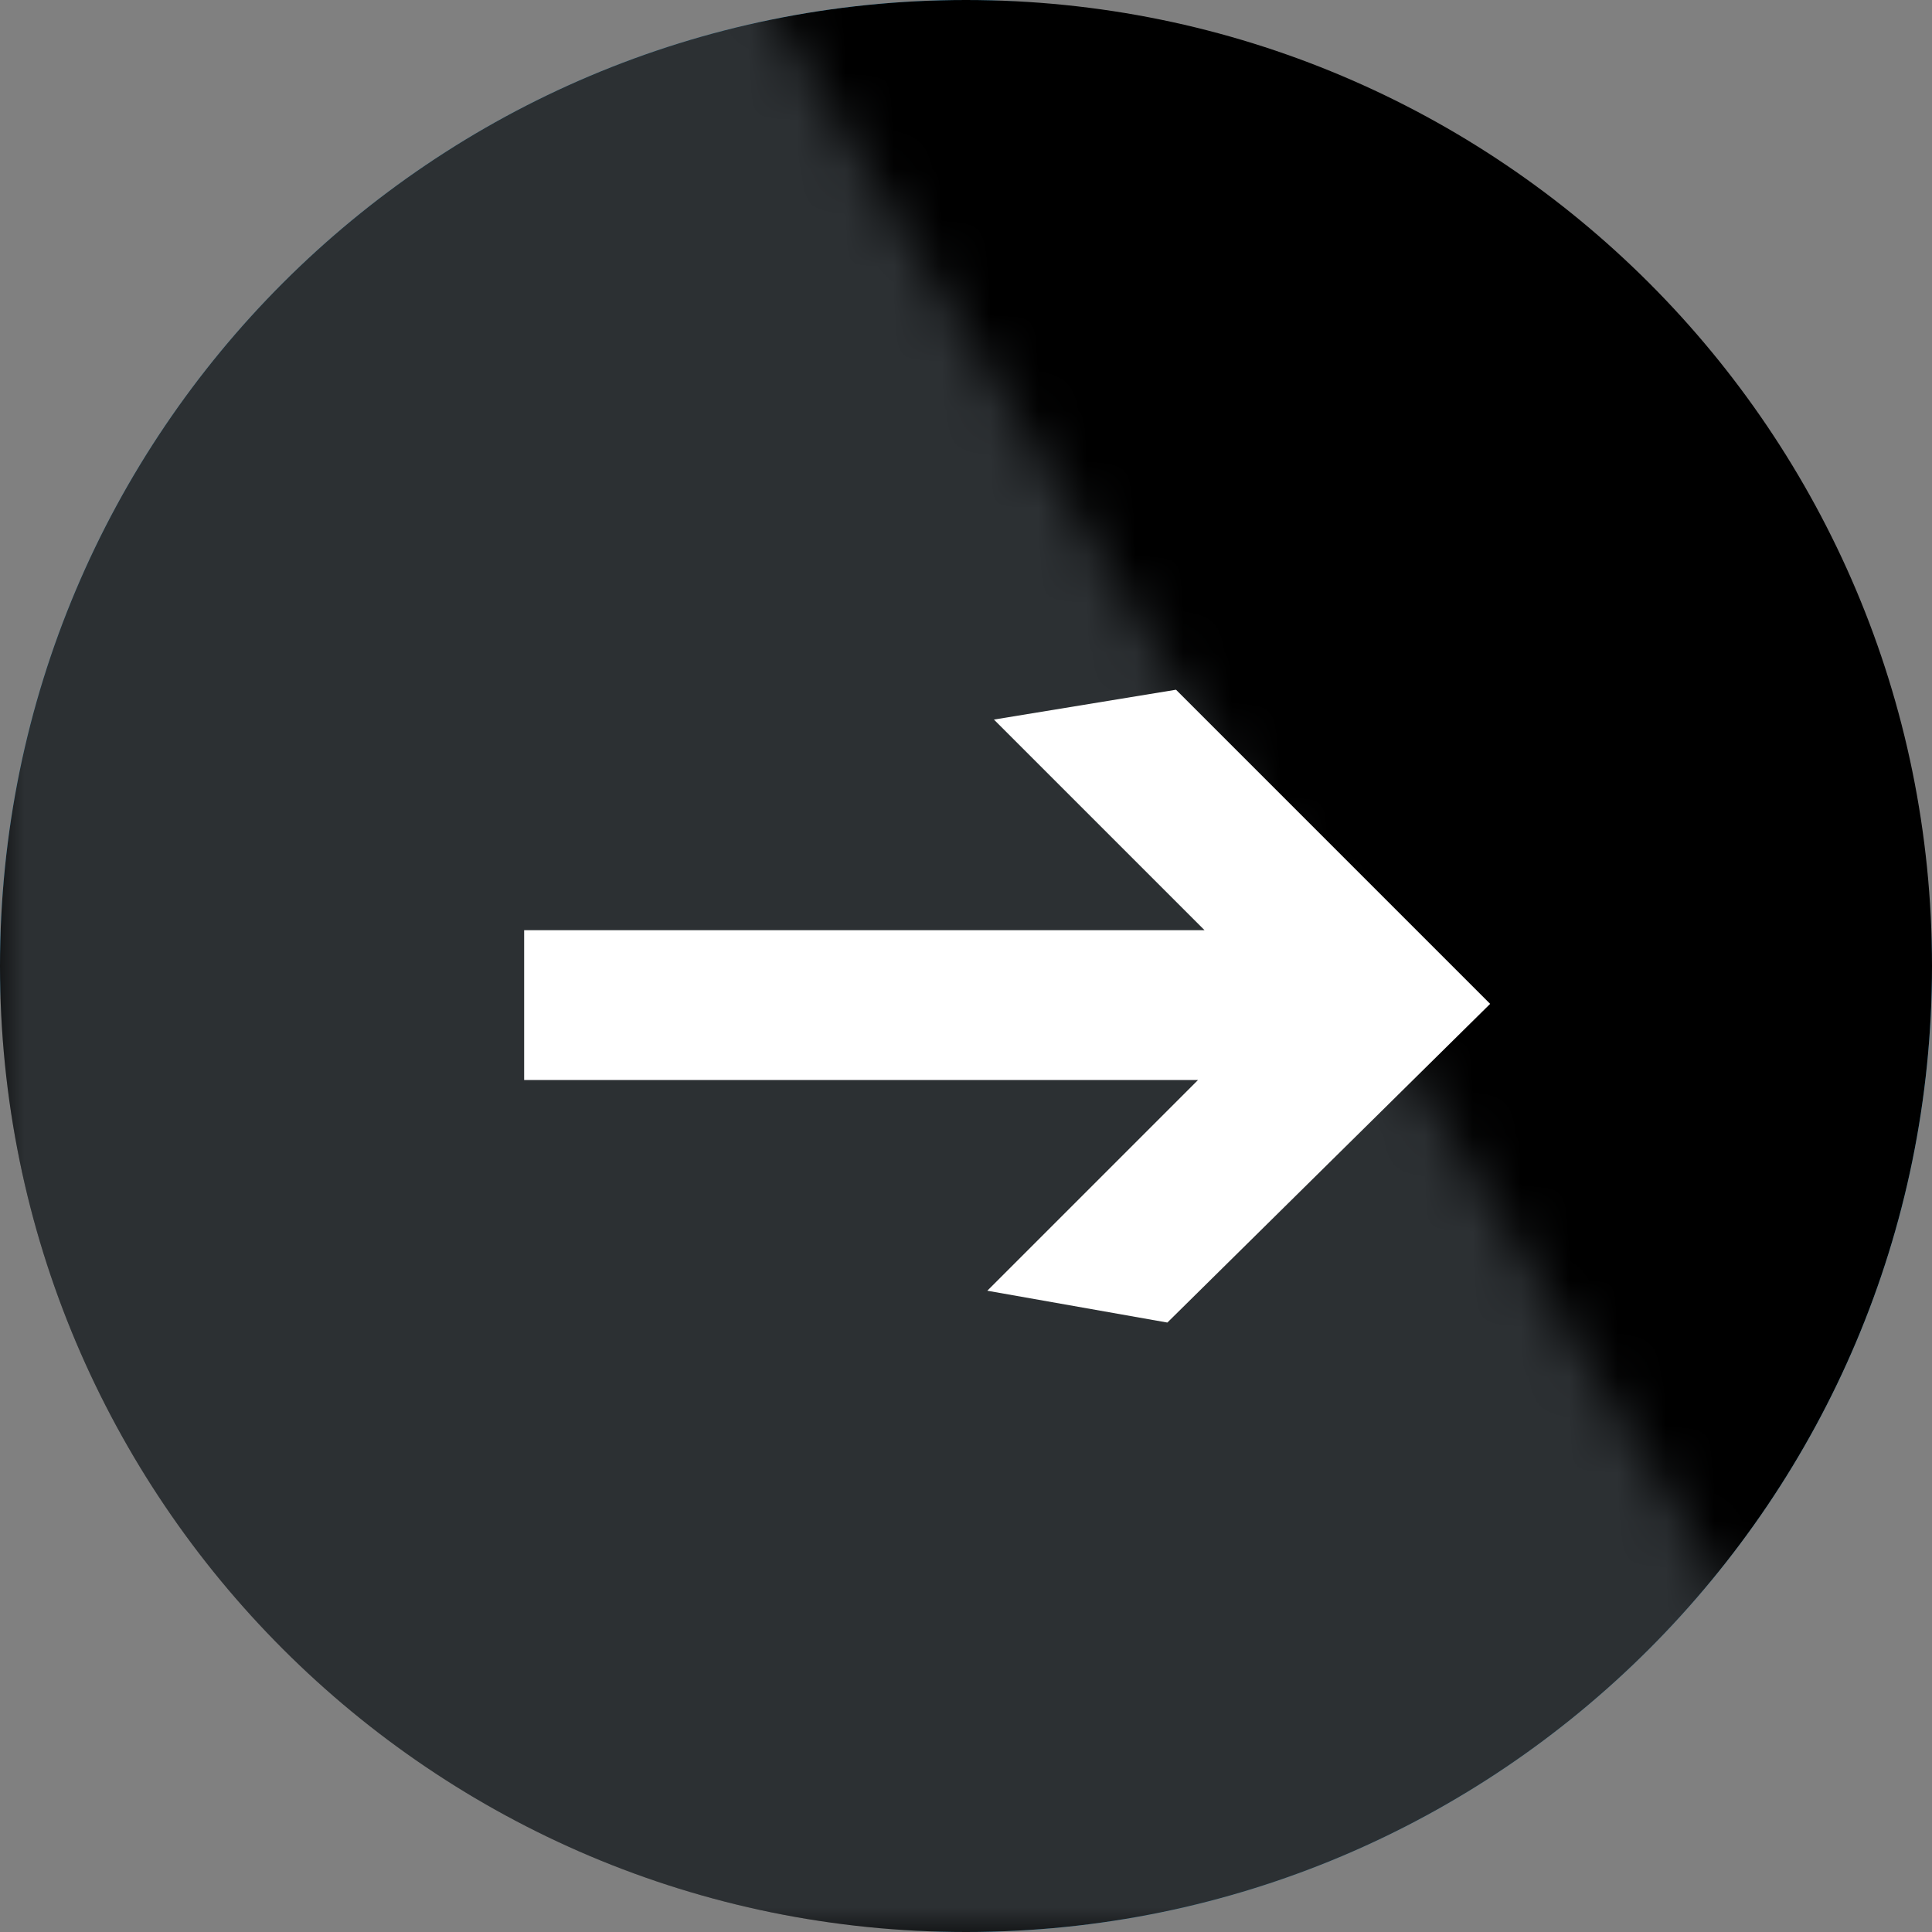
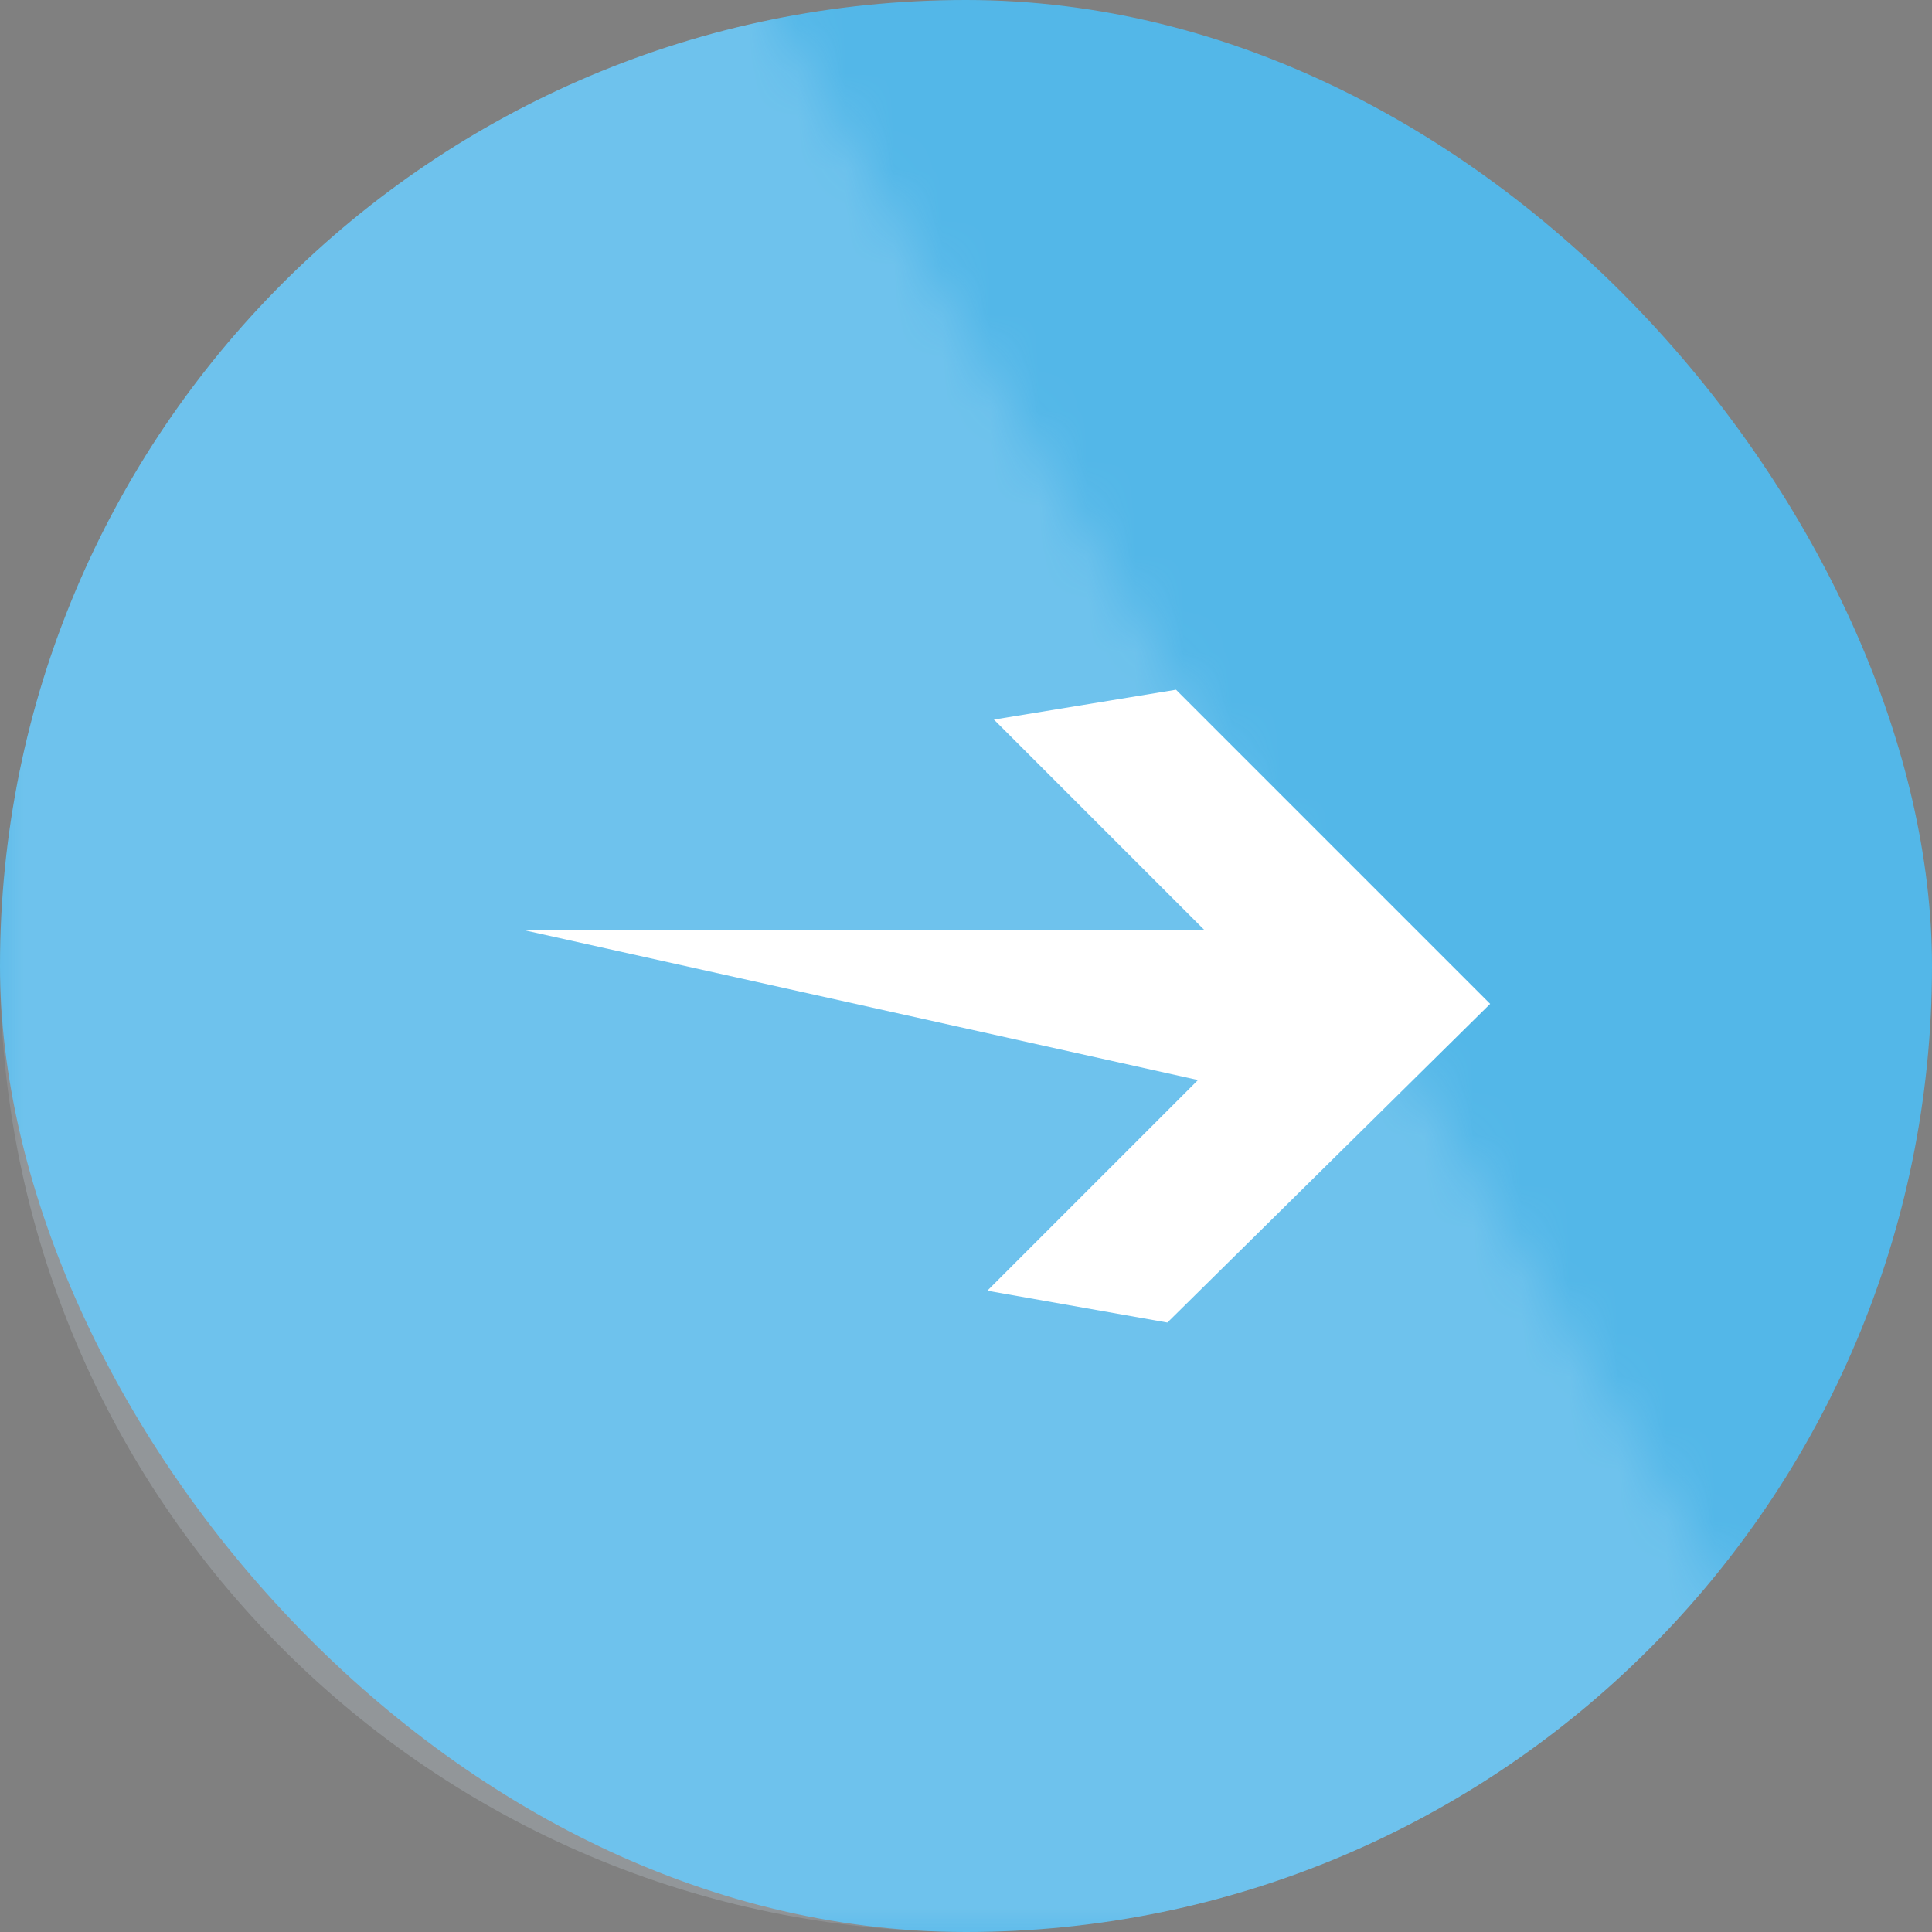
<svg xmlns="http://www.w3.org/2000/svg" width="40" height="40" viewBox="0 0 40 40" fill="none">
  <rect x="0" y="0" width="40" height="40" fill="#808080" stroke="none" />
  <rect width="40" height="40" rx="20" fill="#53B7E8" />
-   <path d="M0 20C0 8.954 8.954 0 20 0C31.046 0 40 8.954 40 20C40 31.046 31.046 40 20 40C8.954 40 0 31.046 0 20Z" fill="black" />
  <mask id="mask0_3995_173925" style="mask-type:alpha" maskUnits="userSpaceOnUse" x="0" y="0" width="40" height="40">
-     <path d="M0 0H15.842L40 40H0V0Z" fill="#D9D9D9" />
-   </mask>
+     </mask>
  <g mask="url(#mask0_3995_173925)">
</g>
  <mask id="mask1_3995_173925" style="mask-type:alpha" maskUnits="userSpaceOnUse" x="0" y="0" width="40" height="40">
    <path d="M0 0H15.842L40 40H0V0Z" fill="#53B7E8" />
  </mask>
  <g mask="url(#mask1_3995_173925)">
    <path opacity="0.2" d="M0 20C0 8.954 8.954 0 20 0C31.046 0 40 8.954 40 20C40 31.046 31.046 40 20 40C8.954 40 0 31.046 0 20Z" fill="#DDF4FF" />
  </g>
-   <path fill-rule="evenodd" clip-rule="evenodd" d="M20.578 14.898L24.939 19.259L10.852 19.259L10.852 22.361L24.803 22.361L20.441 26.723L24.169 27.382L30.852 20.784L24.348 14.28L20.578 14.898Z" fill="white" />
+   <path fill-rule="evenodd" clip-rule="evenodd" d="M20.578 14.898L24.939 19.259L10.852 19.259L24.803 22.361L20.441 26.723L24.169 27.382L30.852 20.784L24.348 14.28L20.578 14.898Z" fill="white" />
</svg>